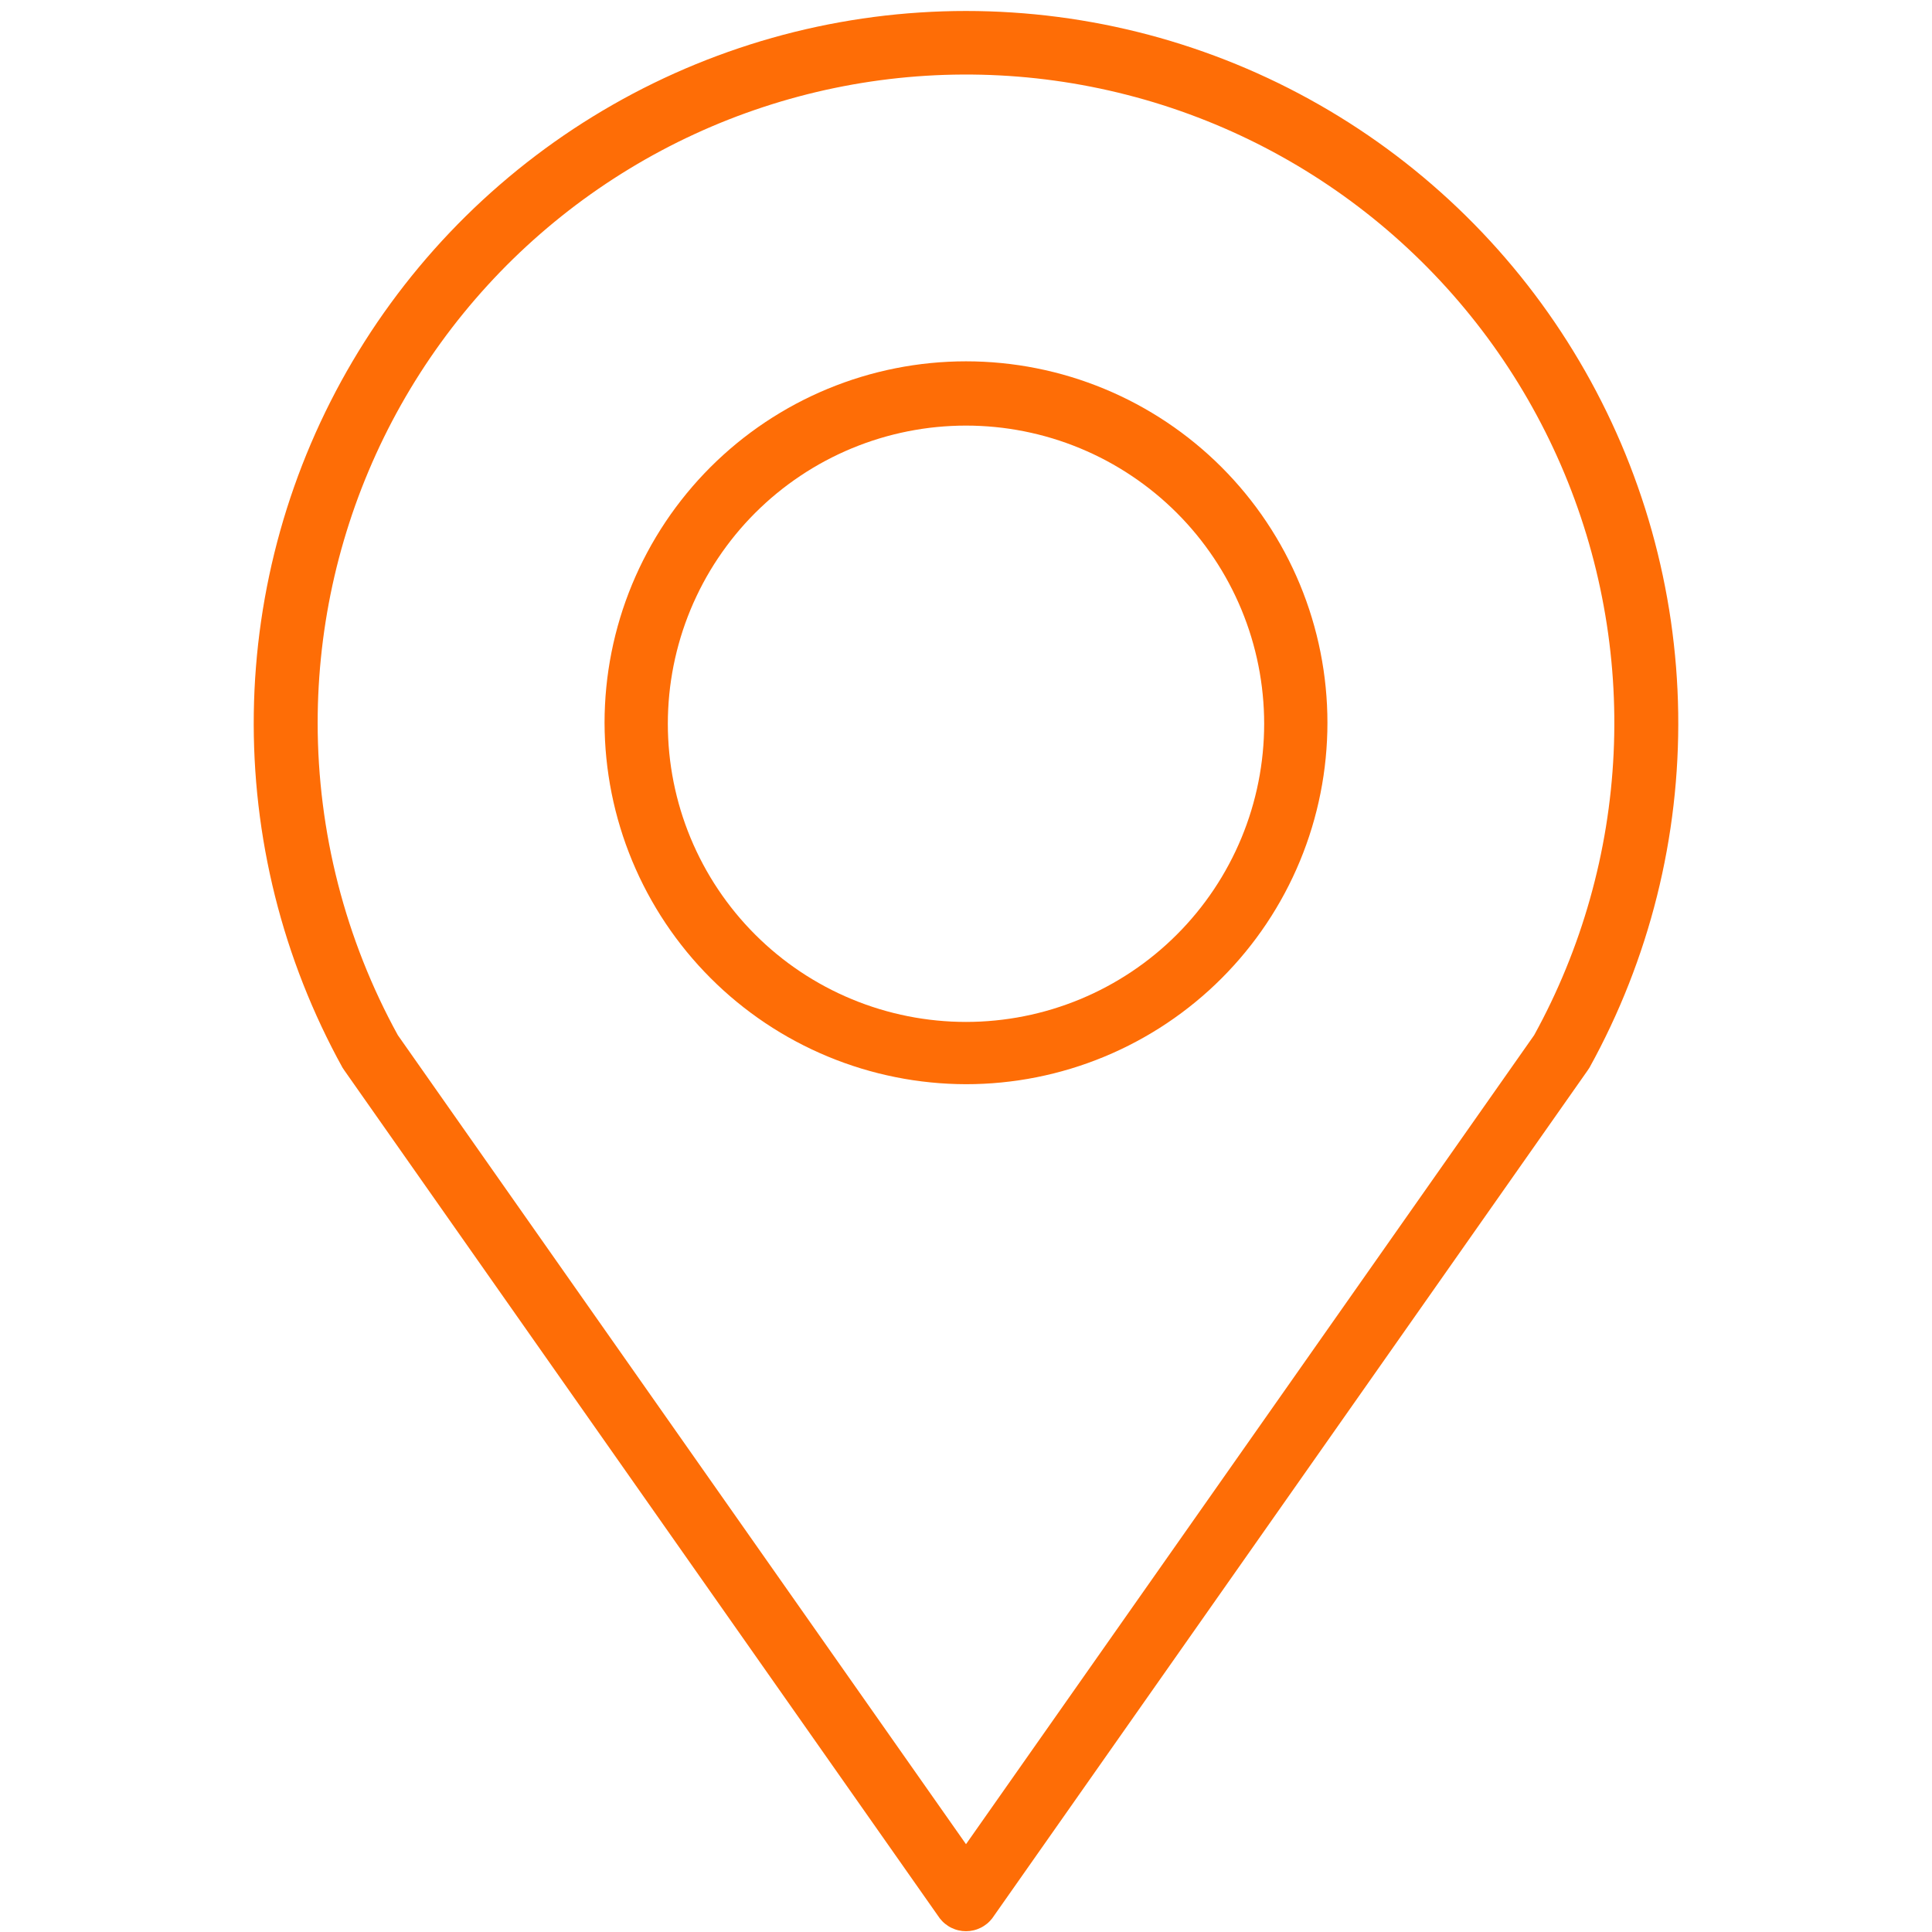
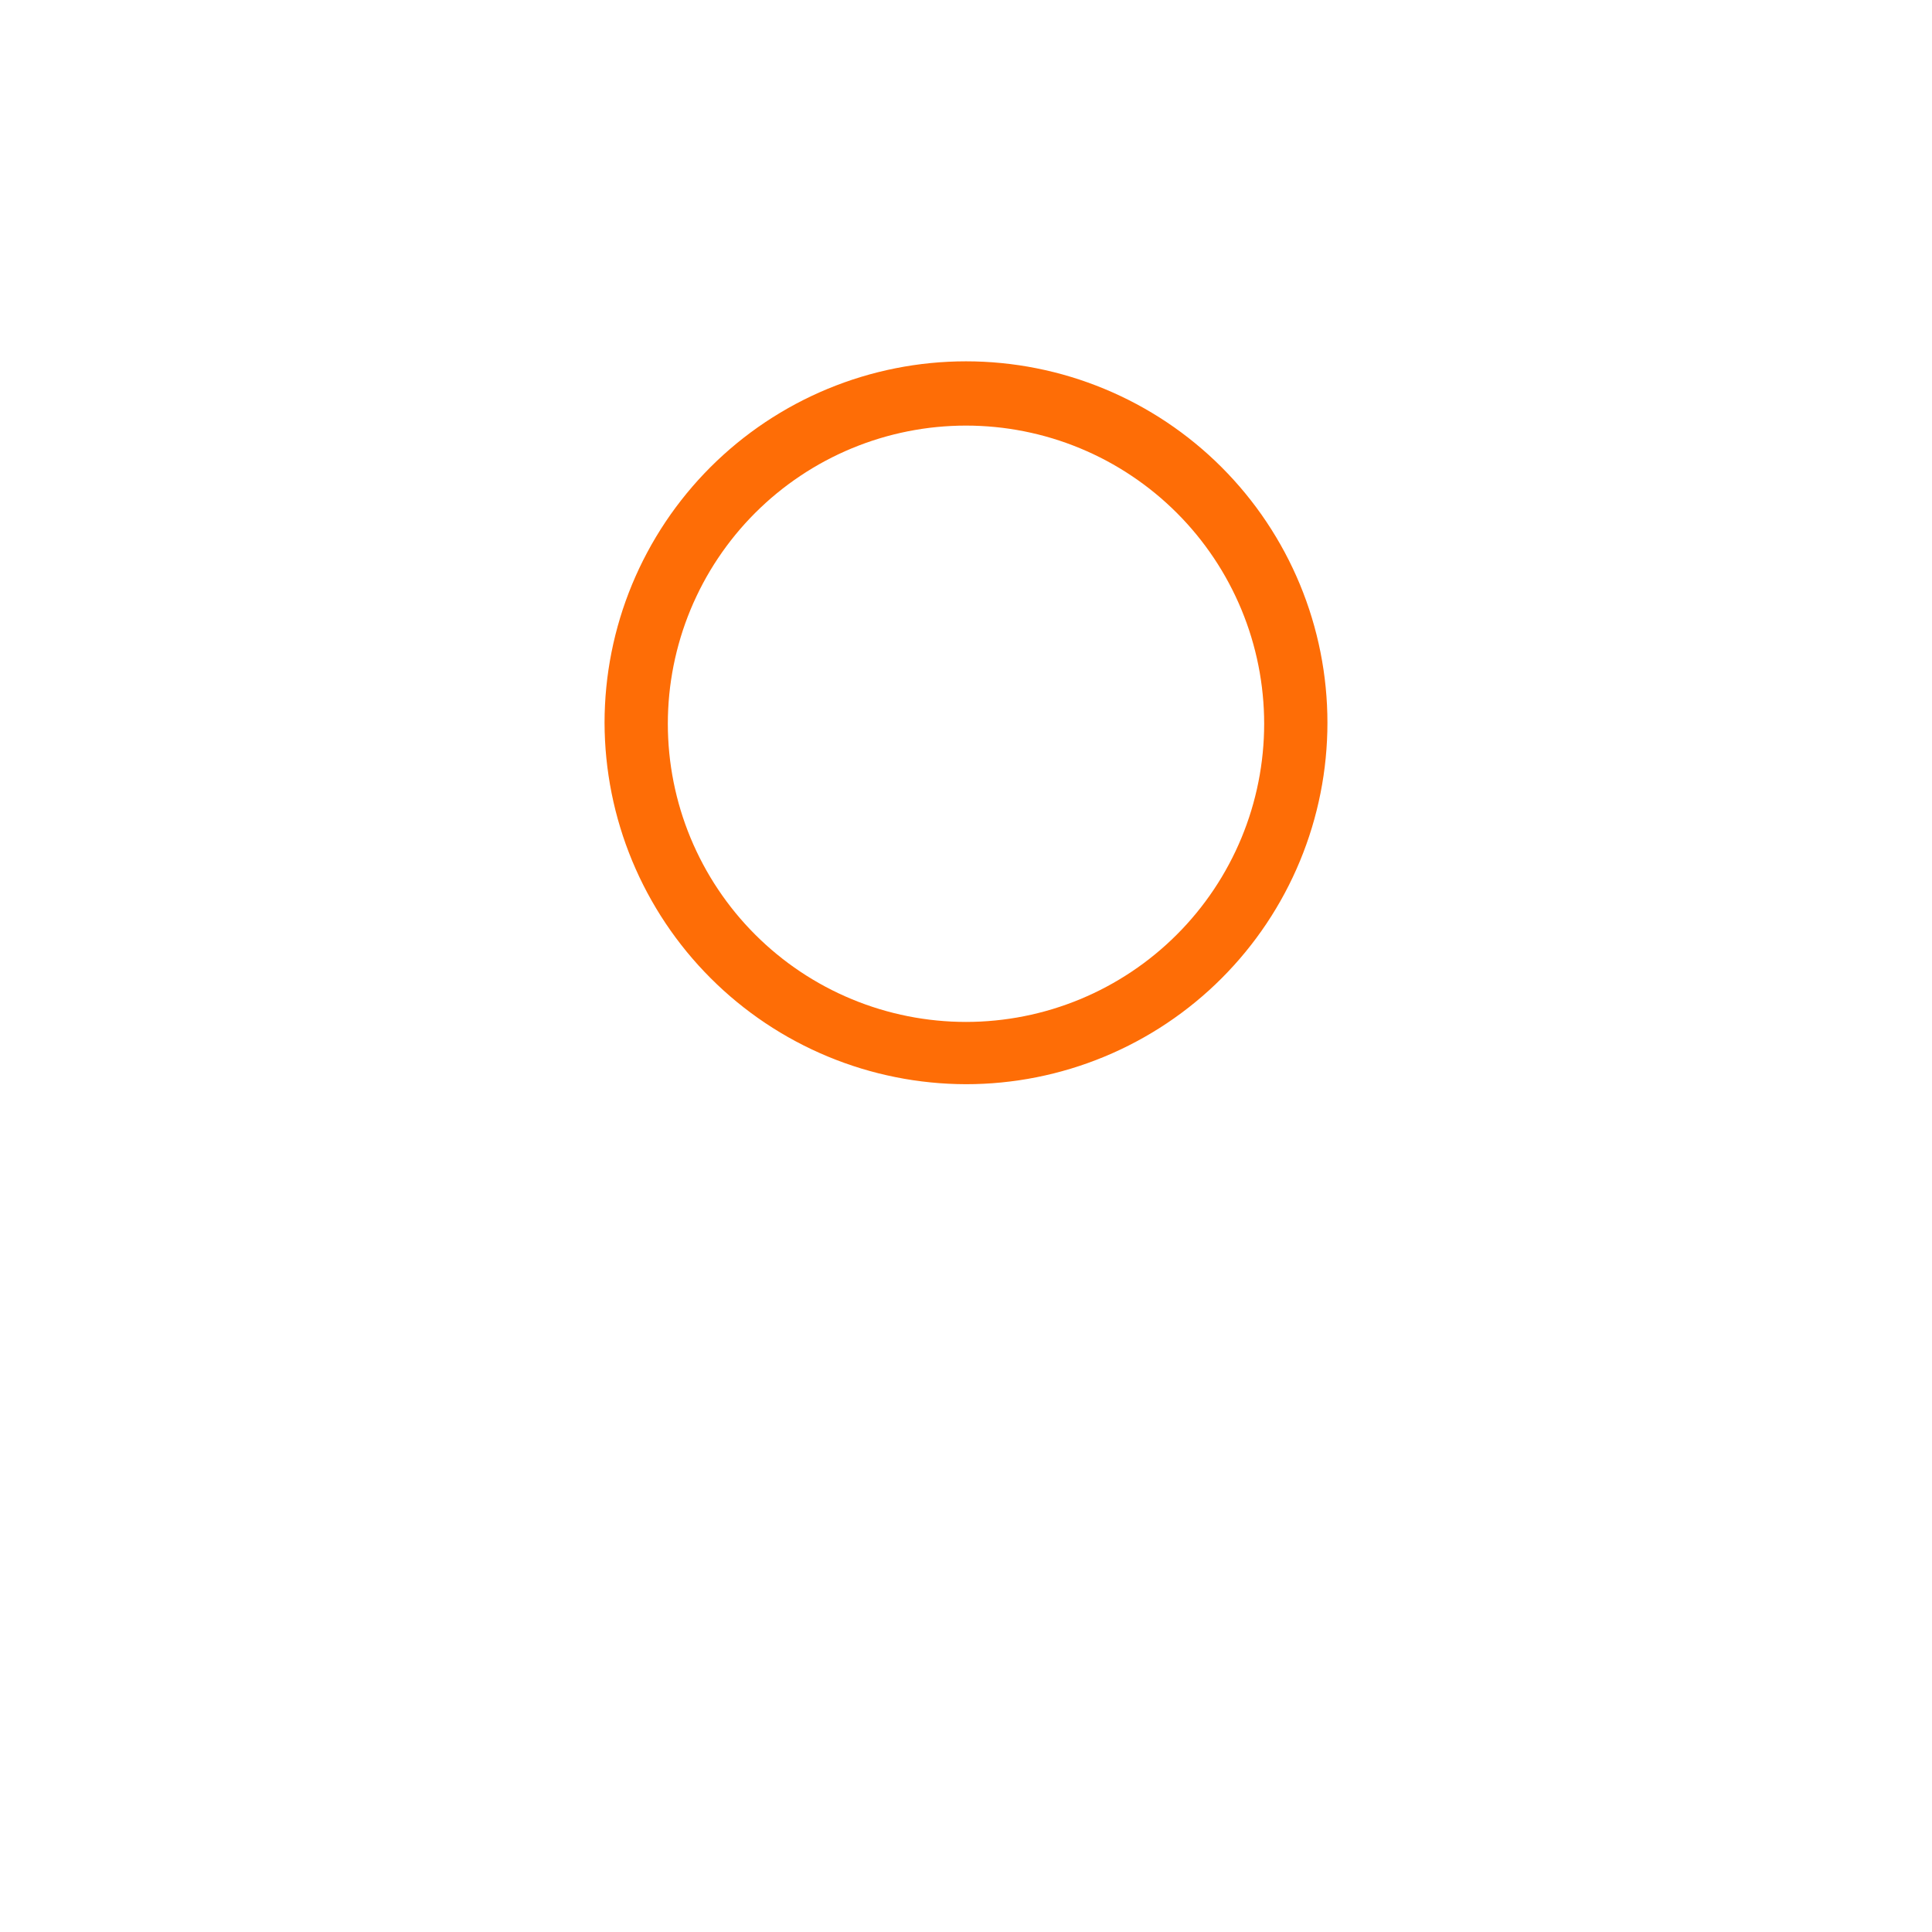
<svg xmlns="http://www.w3.org/2000/svg" width="640" zoomAndPan="magnify" viewBox="0 0 480 480" height="640" preserveAspectRatio="xMidYMid meet" version="1.0">
  <defs>
    <clipPath id="2587517b1a">
      <path d="M 63 2 L 417 2 L 417 479.934 L 63 479.934 Z M 63 2 " clip-rule="nonzero" />
    </clipPath>
  </defs>
  <rect x="-48" width="576" fill="#ffffff" y="-48" height="576" fill-opacity="1" />
  <path fill="#fe6d06" d="M 240 269.367 C 241.469 269.367 242.938 269.332 244.406 269.258 C 245.871 269.188 247.34 269.078 248.801 268.934 C 250.262 268.789 251.723 268.609 253.176 268.395 C 254.629 268.18 256.074 267.93 257.516 267.641 C 258.957 267.355 260.391 267.031 261.816 266.676 C 263.242 266.316 264.66 265.926 266.066 265.5 C 267.473 265.074 268.867 264.613 270.25 264.117 C 271.633 263.621 273.004 263.094 274.363 262.531 C 275.723 261.969 277.062 261.375 278.391 260.746 C 279.723 260.117 281.035 259.457 282.328 258.762 C 283.625 258.07 284.902 257.348 286.164 256.59 C 287.426 255.836 288.668 255.051 289.887 254.234 C 291.109 253.418 292.312 252.57 293.492 251.695 C 294.672 250.82 295.832 249.914 296.965 248.984 C 298.102 248.051 299.215 247.09 300.305 246.105 C 301.395 245.117 302.457 244.105 303.496 243.066 C 304.535 242.027 305.547 240.961 306.535 239.871 C 307.523 238.785 308.48 237.672 309.414 236.535 C 310.348 235.398 311.25 234.242 312.125 233.062 C 313 231.879 313.848 230.68 314.664 229.457 C 315.48 228.234 316.266 226.996 317.02 225.734 C 317.777 224.473 318.5 223.195 319.195 221.898 C 319.887 220.602 320.547 219.289 321.176 217.961 C 321.805 216.633 322.398 215.289 322.961 213.934 C 323.523 212.574 324.055 211.203 324.547 209.82 C 325.043 208.438 325.504 207.043 325.93 205.637 C 326.355 204.23 326.75 202.812 327.105 201.387 C 327.465 199.961 327.785 198.527 328.07 197.086 C 328.359 195.645 328.609 194.199 328.824 192.746 C 329.039 191.289 329.223 189.832 329.363 188.371 C 329.508 186.906 329.617 185.441 329.688 183.973 C 329.762 182.508 329.797 181.039 329.797 179.566 C 329.797 178.098 329.762 176.629 329.688 175.16 C 329.617 173.695 329.508 172.23 329.363 170.766 C 329.223 169.305 329.039 167.844 328.824 166.391 C 328.609 164.938 328.359 163.492 328.07 162.051 C 327.785 160.609 327.465 159.176 327.105 157.75 C 326.75 156.324 326.355 154.906 325.93 153.5 C 325.504 152.094 325.043 150.699 324.547 149.316 C 324.055 147.934 323.523 146.562 322.961 145.203 C 322.398 143.848 321.805 142.504 321.176 141.176 C 320.547 139.844 319.887 138.535 319.195 137.238 C 318.5 135.941 317.777 134.664 317.02 133.402 C 316.266 132.141 315.48 130.902 314.664 129.68 C 313.848 128.457 313 127.254 312.125 126.074 C 311.25 124.895 310.348 123.738 309.414 122.602 C 308.48 121.465 307.523 120.352 306.535 119.262 C 305.547 118.176 304.535 117.109 303.496 116.07 C 302.457 115.031 301.395 114.02 300.305 113.031 C 299.215 112.043 298.102 111.086 296.965 110.152 C 295.832 109.219 294.672 108.316 293.492 107.441 C 292.312 106.566 291.109 105.719 289.887 104.902 C 288.668 104.086 287.426 103.301 286.164 102.547 C 284.902 101.789 283.625 101.066 282.328 100.371 C 281.035 99.68 279.723 99.02 278.391 98.391 C 277.062 97.762 275.723 97.168 274.363 96.605 C 273.004 96.043 271.633 95.516 270.25 95.02 C 268.867 94.523 267.473 94.062 266.066 93.637 C 264.66 93.211 263.242 92.816 261.816 92.461 C 260.391 92.102 258.957 91.781 257.516 91.496 C 256.074 91.207 254.629 90.957 253.176 90.742 C 251.723 90.527 250.262 90.348 248.801 90.203 C 247.34 90.059 245.871 89.949 244.406 89.879 C 242.938 89.805 241.469 89.77 240 89.77 C 238.527 89.77 237.059 89.805 235.594 89.879 C 234.125 89.949 232.66 90.059 231.195 90.203 C 229.734 90.348 228.277 90.527 226.824 90.742 C 225.367 90.957 223.922 91.207 222.48 91.496 C 221.039 91.781 219.605 92.102 218.18 92.461 C 216.754 92.816 215.336 93.211 213.93 93.637 C 212.523 94.062 211.129 94.523 209.746 95.02 C 208.363 95.516 206.992 96.043 205.633 96.605 C 204.277 97.168 202.934 97.762 201.605 98.391 C 200.277 99.02 198.965 99.68 197.668 100.371 C 196.371 101.066 195.094 101.789 193.832 102.547 C 192.574 103.301 191.332 104.086 190.109 104.902 C 188.887 105.719 187.688 106.566 186.504 107.441 C 185.324 108.316 184.168 109.219 183.031 110.152 C 181.895 111.086 180.781 112.043 179.695 113.031 C 178.605 114.02 177.539 115.031 176.5 116.07 C 175.461 117.109 174.449 118.176 173.461 119.262 C 172.477 120.352 171.516 121.465 170.582 122.602 C 169.652 123.738 168.746 124.895 167.871 126.074 C 166.996 127.254 166.148 128.457 165.332 129.68 C 164.516 130.902 163.73 132.141 162.977 133.402 C 162.219 134.664 161.496 135.941 160.805 137.238 C 160.109 138.535 159.449 139.844 158.82 141.176 C 158.195 142.504 157.598 143.848 157.035 145.203 C 156.473 146.562 155.945 147.934 155.449 149.316 C 154.953 150.699 154.492 152.094 154.066 153.5 C 153.641 154.906 153.25 156.324 152.891 157.75 C 152.535 159.176 152.211 160.609 151.926 162.051 C 151.641 163.492 151.387 164.938 151.172 166.391 C 150.957 167.844 150.777 169.305 150.633 170.766 C 150.488 172.23 150.379 173.695 150.309 175.16 C 150.234 176.629 150.199 178.098 150.199 179.566 C 150.203 181.035 150.242 182.504 150.316 183.973 C 150.391 185.438 150.5 186.902 150.648 188.363 C 150.793 189.828 150.977 191.285 151.195 192.734 C 151.41 194.188 151.664 195.637 151.953 197.074 C 152.242 198.516 152.566 199.949 152.922 201.371 C 153.281 202.797 153.676 204.211 154.105 205.617 C 154.531 207.023 154.992 208.414 155.488 209.797 C 155.988 211.18 156.516 212.551 157.078 213.906 C 157.645 215.262 158.238 216.605 158.867 217.934 C 159.496 219.262 160.16 220.57 160.852 221.867 C 161.547 223.16 162.27 224.438 163.027 225.699 C 163.781 226.957 164.566 228.199 165.383 229.418 C 166.199 230.641 167.047 231.84 167.922 233.02 C 168.797 234.199 169.703 235.355 170.633 236.492 C 171.566 237.625 172.523 238.738 173.512 239.828 C 174.5 240.914 175.512 241.977 176.551 243.016 C 177.59 244.055 178.652 245.07 179.738 246.055 C 180.828 247.043 181.941 248 183.074 248.934 C 184.211 249.863 185.367 250.77 186.547 251.645 C 187.727 252.52 188.926 253.367 190.148 254.184 C 191.367 255 192.609 255.785 193.867 256.543 C 195.129 257.297 196.406 258.023 197.699 258.715 C 198.996 259.41 200.305 260.07 201.633 260.699 C 202.961 261.328 204.305 261.926 205.66 262.488 C 207.016 263.051 208.387 263.582 209.77 264.078 C 211.152 264.574 212.543 265.035 213.949 265.465 C 215.355 265.891 216.77 266.285 218.195 266.645 C 219.617 267 221.051 267.324 222.492 267.613 C 223.93 267.902 225.379 268.156 226.832 268.375 C 228.285 268.59 229.742 268.773 231.203 268.918 C 232.664 269.066 234.129 269.176 235.594 269.25 C 237.062 269.324 238.531 269.363 240 269.367 Z M 240 105.738 C 241.211 105.738 242.422 105.766 243.633 105.828 C 244.844 105.887 246.055 105.977 247.258 106.094 C 248.465 106.211 249.668 106.359 250.867 106.539 C 252.066 106.719 253.262 106.926 254.449 107.16 C 255.641 107.398 256.82 107.664 257.996 107.957 C 259.176 108.25 260.344 108.574 261.504 108.926 C 262.664 109.277 263.812 109.66 264.953 110.066 C 266.098 110.477 267.227 110.914 268.348 111.375 C 269.469 111.84 270.574 112.332 271.672 112.848 C 272.766 113.367 273.848 113.914 274.918 114.484 C 275.988 115.055 277.043 115.652 278.082 116.277 C 279.121 116.898 280.145 117.547 281.152 118.223 C 282.16 118.895 283.152 119.594 284.125 120.316 C 285.102 121.039 286.055 121.781 286.992 122.551 C 287.93 123.32 288.848 124.113 289.746 124.926 C 290.645 125.742 291.523 126.578 292.379 127.434 C 293.238 128.293 294.074 129.168 294.887 130.066 C 295.699 130.965 296.492 131.883 297.262 132.82 C 298.031 133.758 298.777 134.715 299.5 135.688 C 300.219 136.66 300.918 137.652 301.594 138.66 C 302.266 139.668 302.914 140.691 303.539 141.73 C 304.16 142.77 304.758 143.824 305.328 144.895 C 305.902 145.965 306.445 147.047 306.965 148.145 C 307.48 149.238 307.973 150.348 308.438 151.465 C 308.902 152.586 309.336 153.719 309.746 154.859 C 310.156 156 310.535 157.152 310.887 158.312 C 311.238 159.473 311.562 160.641 311.855 161.816 C 312.152 162.992 312.418 164.176 312.652 165.363 C 312.891 166.551 313.098 167.746 313.273 168.945 C 313.453 170.145 313.602 171.348 313.719 172.555 C 313.84 173.762 313.926 174.969 313.988 176.18 C 314.047 177.391 314.078 178.602 314.078 179.816 C 314.078 181.027 314.047 182.238 313.988 183.449 C 313.926 184.66 313.84 185.871 313.719 187.074 C 313.602 188.281 313.453 189.484 313.273 190.684 C 313.098 191.883 312.891 193.078 312.652 194.266 C 312.418 195.457 312.152 196.637 311.855 197.812 C 311.562 198.992 311.238 200.16 310.887 201.32 C 310.535 202.48 310.156 203.629 309.746 204.77 C 309.336 205.914 308.902 207.043 308.438 208.164 C 307.973 209.285 307.48 210.391 306.965 211.488 C 306.445 212.582 305.902 213.664 305.328 214.734 C 304.758 215.805 304.16 216.859 303.539 217.898 C 302.914 218.938 302.266 219.961 301.594 220.969 C 300.918 221.977 300.219 222.969 299.5 223.941 C 298.777 224.918 298.031 225.871 297.262 226.809 C 296.492 227.746 295.699 228.664 294.887 229.562 C 294.074 230.461 293.238 231.34 292.379 232.195 C 291.523 233.055 290.645 233.891 289.746 234.703 C 288.848 235.516 287.93 236.309 286.992 237.078 C 286.055 237.848 285.102 238.594 284.125 239.316 C 283.152 240.035 282.16 240.734 281.152 241.41 C 280.145 242.082 279.121 242.73 278.082 243.352 C 277.043 243.977 275.988 244.574 274.918 245.145 C 273.848 245.719 272.766 246.262 271.672 246.781 C 270.574 247.297 269.469 247.789 268.348 248.254 C 267.227 248.719 266.098 249.152 264.953 249.562 C 263.812 249.969 262.664 250.352 261.504 250.703 C 260.344 251.055 259.176 251.379 257.996 251.672 C 256.82 251.969 255.641 252.234 254.449 252.469 C 253.262 252.707 252.066 252.914 250.867 253.09 C 249.668 253.27 248.465 253.418 247.258 253.535 C 246.055 253.656 244.844 253.742 243.633 253.805 C 242.422 253.863 241.211 253.895 240 253.895 C 238.785 253.895 237.574 253.863 236.363 253.805 C 235.152 253.742 233.945 253.656 232.738 253.535 C 231.531 253.418 230.328 253.27 229.129 253.09 C 227.93 252.914 226.734 252.707 225.547 252.469 C 224.359 252.234 223.176 251.969 222 251.672 C 220.824 251.379 219.656 251.055 218.496 250.703 C 217.336 250.352 216.184 249.969 215.043 249.562 C 213.902 249.152 212.77 248.719 211.648 248.254 C 210.531 247.789 209.422 247.297 208.328 246.781 C 207.23 246.262 206.148 245.719 205.078 245.145 C 204.008 244.574 202.953 243.977 201.914 243.352 C 200.875 242.73 199.852 242.082 198.844 241.41 C 197.836 240.734 196.844 240.035 195.871 239.316 C 194.898 238.594 193.941 237.848 193.004 237.078 C 192.066 236.309 191.148 235.516 190.25 234.703 C 189.352 233.891 188.477 233.055 187.617 232.195 C 186.762 231.34 185.926 230.461 185.109 229.562 C 184.297 228.664 183.504 227.746 182.734 226.809 C 181.965 225.871 181.223 224.918 180.5 223.941 C 179.777 222.969 179.078 221.977 178.406 220.969 C 177.73 219.961 177.082 218.938 176.461 217.898 C 175.836 216.859 175.238 215.805 174.668 214.734 C 174.098 213.664 173.551 212.582 173.035 211.488 C 172.516 210.391 172.023 209.285 171.559 208.164 C 171.098 207.043 170.66 205.914 170.25 204.77 C 169.844 203.629 169.461 202.48 169.109 201.32 C 168.758 200.16 168.438 198.992 168.141 197.812 C 167.848 196.637 167.582 195.457 167.344 194.266 C 167.109 193.078 166.902 191.883 166.723 190.684 C 166.543 189.484 166.398 188.281 166.277 187.074 C 166.16 185.871 166.07 184.66 166.012 183.449 C 165.949 182.238 165.922 181.027 165.922 179.816 C 165.922 178.602 165.949 177.391 166.012 176.18 C 166.07 174.969 166.16 173.762 166.277 172.555 C 166.398 171.348 166.543 170.145 166.723 168.945 C 166.902 167.746 167.109 166.551 167.344 165.363 C 167.582 164.176 167.848 162.992 168.141 161.816 C 168.438 160.641 168.758 159.473 169.109 158.312 C 169.461 157.152 169.844 156 170.25 154.859 C 170.66 153.719 171.098 152.586 171.559 151.465 C 172.023 150.348 172.516 149.238 173.035 148.145 C 173.551 147.047 174.098 145.965 174.668 144.895 C 175.238 143.824 175.836 142.77 176.461 141.73 C 177.082 140.691 177.73 139.668 178.406 138.66 C 179.078 137.652 179.777 136.66 180.5 135.688 C 181.223 134.715 181.965 133.758 182.734 132.82 C 183.504 131.883 184.297 130.965 185.109 130.066 C 185.926 129.168 186.762 128.293 187.617 127.434 C 188.477 126.578 189.352 125.742 190.25 124.926 C 191.148 124.113 192.066 123.32 193.004 122.551 C 193.941 121.781 194.898 121.039 195.871 120.316 C 196.844 119.594 197.836 118.895 198.844 118.223 C 199.852 117.547 200.875 116.898 201.914 116.277 C 202.953 115.652 204.008 115.055 205.078 114.484 C 206.148 113.914 207.23 113.367 208.328 112.848 C 209.422 112.332 210.531 111.84 211.648 111.375 C 212.77 110.914 213.902 110.477 215.043 110.066 C 216.184 109.66 217.336 109.277 218.496 108.926 C 219.656 108.574 220.824 108.25 222 107.957 C 223.176 107.664 224.359 107.398 225.547 107.16 C 226.734 106.926 227.93 106.719 229.129 106.539 C 230.328 106.359 231.531 106.211 232.738 106.094 C 233.945 105.977 235.152 105.887 236.363 105.828 C 237.574 105.766 238.785 105.738 240 105.738 Z M 240 105.738 " fill-opacity="1" fill-rule="nonzero" />
  <g clip-path="url(#2587517b1a)">
-     <path fill="#fe6d06" d="M 233.496 476.621 C 233.688 476.867 233.895 477.102 234.113 477.324 C 234.332 477.551 234.562 477.758 234.805 477.957 C 235.047 478.152 235.297 478.336 235.562 478.504 C 235.824 478.676 236.098 478.828 236.379 478.965 C 236.66 479.102 236.945 479.223 237.242 479.328 C 237.535 479.434 237.836 479.52 238.141 479.59 C 238.445 479.66 238.754 479.715 239.062 479.75 C 239.375 479.785 239.688 479.805 240 479.805 C 240.312 479.805 240.621 479.785 240.934 479.75 C 241.246 479.715 241.551 479.66 241.855 479.59 C 242.16 479.52 242.461 479.434 242.754 479.328 C 243.051 479.223 243.34 479.102 243.617 478.965 C 243.898 478.828 244.172 478.676 244.434 478.504 C 244.699 478.336 244.953 478.152 245.195 477.957 C 245.438 477.758 245.668 477.551 245.887 477.324 C 246.105 477.102 246.309 476.867 246.5 476.621 L 394.41 265.992 L 394.902 265.25 C 396.754 261.902 398.492 258.496 400.121 255.031 C 401.754 251.57 403.27 248.055 404.668 244.496 C 406.07 240.934 407.355 237.332 408.523 233.688 C 409.691 230.043 410.738 226.363 411.668 222.652 C 412.598 218.938 413.406 215.199 414.09 211.434 C 414.777 207.668 415.344 203.887 415.781 200.082 C 416.223 196.281 416.543 192.469 416.734 188.648 C 416.93 184.824 417 181 416.945 177.176 C 416.891 173.348 416.711 169.527 416.41 165.711 C 416.105 161.898 415.68 158.094 415.133 154.309 C 414.582 150.52 413.91 146.754 413.117 143.012 C 412.324 139.266 411.41 135.551 410.379 131.867 C 409.344 128.184 408.191 124.535 406.918 120.926 C 405.648 117.316 404.262 113.75 402.762 110.23 C 401.258 106.711 399.645 103.242 397.914 99.828 C 396.188 96.414 394.352 93.055 392.406 89.762 C 390.461 86.465 388.414 83.234 386.258 80.07 C 384.105 76.91 381.852 73.82 379.496 70.801 C 377.141 67.785 374.691 64.848 372.145 61.988 C 369.598 59.133 366.965 56.359 364.238 53.672 C 361.512 50.984 358.703 48.391 355.809 45.887 C 352.914 43.379 349.945 40.973 346.895 38.66 C 343.844 36.348 340.723 34.137 337.527 32.027 C 334.336 29.918 331.078 27.918 327.754 26.02 C 324.43 24.121 321.047 22.332 317.609 20.652 C 314.168 18.977 310.68 17.41 307.137 15.957 C 303.598 14.508 300.012 13.172 296.387 11.953 C 292.758 10.73 289.094 9.633 285.395 8.648 C 281.695 7.668 277.969 6.809 274.215 6.066 C 270.461 5.328 266.684 4.711 262.891 4.215 C 259.094 3.719 255.289 3.348 251.469 3.102 C 247.648 2.852 243.824 2.727 240 2.727 C 236.172 2.727 232.348 2.852 228.531 3.102 C 224.711 3.348 220.902 3.719 217.109 4.215 C 213.312 4.711 209.539 5.328 205.785 6.066 C 202.027 6.809 198.301 7.668 194.602 8.648 C 190.902 9.633 187.238 10.73 183.613 11.953 C 179.984 13.172 176.402 14.508 172.859 15.957 C 169.32 17.41 165.828 18.977 162.391 20.652 C 158.949 22.332 155.566 24.121 152.246 26.02 C 148.922 27.918 145.664 29.918 142.469 32.027 C 139.277 34.137 136.152 36.348 133.105 38.66 C 130.055 40.973 127.082 43.379 124.188 45.887 C 121.293 48.391 118.484 50.984 115.758 53.672 C 113.035 56.359 110.398 59.133 107.852 61.988 C 105.309 64.848 102.859 67.785 100.504 70.801 C 98.148 73.82 95.895 76.91 93.738 80.07 C 91.586 83.234 89.535 86.465 87.59 89.762 C 85.645 93.055 83.809 96.414 82.082 99.828 C 80.355 103.242 78.738 106.711 77.238 110.23 C 75.734 113.75 74.348 117.316 73.078 120.926 C 71.809 124.535 70.652 128.184 69.621 131.867 C 68.586 135.551 67.672 139.266 66.879 143.012 C 66.086 146.754 65.414 150.52 64.867 154.309 C 64.316 158.094 63.891 161.898 63.59 165.711 C 63.285 169.527 63.109 173.348 63.055 177.176 C 63 181 63.07 184.824 63.262 188.648 C 63.457 192.469 63.773 196.281 64.215 200.082 C 64.656 203.887 65.219 207.668 65.906 211.434 C 66.594 215.199 67.398 218.938 68.328 222.652 C 69.258 226.363 70.305 230.043 71.473 233.688 C 72.641 237.332 73.926 240.934 75.328 244.496 C 76.73 248.055 78.246 251.57 79.875 255.031 C 81.504 258.496 83.242 261.902 85.094 265.25 L 85.59 265.992 Z M 78.922 179.566 C 78.922 176.512 79.008 173.453 79.184 170.402 C 79.359 167.348 79.621 164.305 79.969 161.266 C 80.316 158.227 80.75 155.203 81.27 152.188 C 81.789 149.176 82.395 146.18 83.086 143.199 C 83.777 140.219 84.555 137.266 85.414 134.328 C 86.273 131.395 87.215 128.488 88.238 125.605 C 89.262 122.723 90.371 119.875 91.559 117.059 C 92.746 114.238 94.012 111.457 95.355 108.711 C 96.703 105.965 98.125 103.258 99.625 100.594 C 101.125 97.93 102.699 95.309 104.348 92.734 C 105.996 90.16 107.719 87.633 109.512 85.156 C 111.305 82.68 113.164 80.254 115.098 77.883 C 117.027 75.512 119.023 73.199 121.086 70.941 C 123.148 68.684 125.273 66.484 127.461 64.348 C 129.652 62.211 131.898 60.141 134.203 58.133 C 136.508 56.125 138.871 54.184 141.285 52.309 C 143.703 50.434 146.172 48.629 148.691 46.898 C 151.211 45.164 153.777 43.504 156.391 41.918 C 159.004 40.328 161.66 38.816 164.359 37.383 C 167.059 35.945 169.797 34.586 172.574 33.309 C 175.352 32.027 178.164 30.828 181.008 29.707 C 183.855 28.586 186.73 27.551 189.637 26.594 C 192.539 25.637 195.469 24.766 198.422 23.977 C 201.379 23.188 204.352 22.48 207.348 21.863 C 210.34 21.242 213.352 20.707 216.375 20.258 C 219.402 19.812 222.438 19.449 225.48 19.172 C 228.527 18.898 231.578 18.707 234.633 18.605 C 237.691 18.504 240.746 18.492 243.805 18.562 C 246.859 18.637 249.914 18.793 252.961 19.039 C 256.008 19.285 259.047 19.617 262.078 20.039 C 265.105 20.457 268.121 20.961 271.121 21.555 C 274.121 22.145 277.102 22.82 280.066 23.582 C 283.027 24.34 285.965 25.184 288.879 26.113 C 291.793 27.039 294.676 28.051 297.531 29.145 C 300.391 30.234 303.211 31.406 306 32.66 C 308.793 33.914 311.543 35.246 314.258 36.656 C 316.969 38.066 319.641 39.551 322.27 41.113 C 324.898 42.676 327.48 44.309 330.016 46.02 C 332.555 47.727 335.039 49.508 337.473 51.359 C 339.906 53.207 342.289 55.125 344.613 57.113 C 346.938 59.098 349.203 61.148 351.414 63.266 C 353.621 65.379 355.77 67.555 357.852 69.793 C 359.938 72.031 361.957 74.324 363.91 76.68 C 365.863 79.031 367.75 81.438 369.566 83.895 C 371.383 86.355 373.129 88.867 374.801 91.426 C 376.477 93.984 378.074 96.59 379.602 99.238 C 381.125 101.891 382.574 104.582 383.949 107.312 C 385.32 110.047 386.613 112.816 387.828 115.621 C 389.043 118.43 390.176 121.266 391.23 124.137 C 392.281 127.008 393.25 129.906 394.141 132.832 C 395.027 135.762 395.832 138.711 396.551 141.68 C 397.27 144.652 397.906 147.645 398.453 150.652 C 399.004 153.66 399.469 156.68 399.844 159.715 C 400.223 162.75 400.512 165.793 400.719 168.844 C 400.922 171.895 401.039 174.949 401.07 178.008 C 401.098 181.066 401.043 184.121 400.898 187.176 C 400.754 190.23 400.523 193.277 400.207 196.32 C 399.887 199.363 399.484 202.391 398.996 205.41 C 398.504 208.43 397.93 211.43 397.27 214.418 C 396.605 217.402 395.859 220.367 395.031 223.309 C 394.203 226.254 393.289 229.168 392.293 232.062 C 391.297 234.953 390.219 237.812 389.059 240.645 C 387.902 243.473 386.664 246.266 385.344 249.027 C 384.027 251.785 382.629 254.504 381.156 257.184 L 240 458.184 L 98.84 257.184 C 95.586 251.262 92.719 245.16 90.23 238.875 C 87.746 232.594 85.664 226.18 83.984 219.633 C 82.305 213.086 81.043 206.465 80.195 199.758 C 79.348 193.055 78.922 186.324 78.922 179.566 Z M 78.922 179.566 " fill-opacity="1" fill-rule="nonzero" />
-   </g>
+     </g>
</svg>